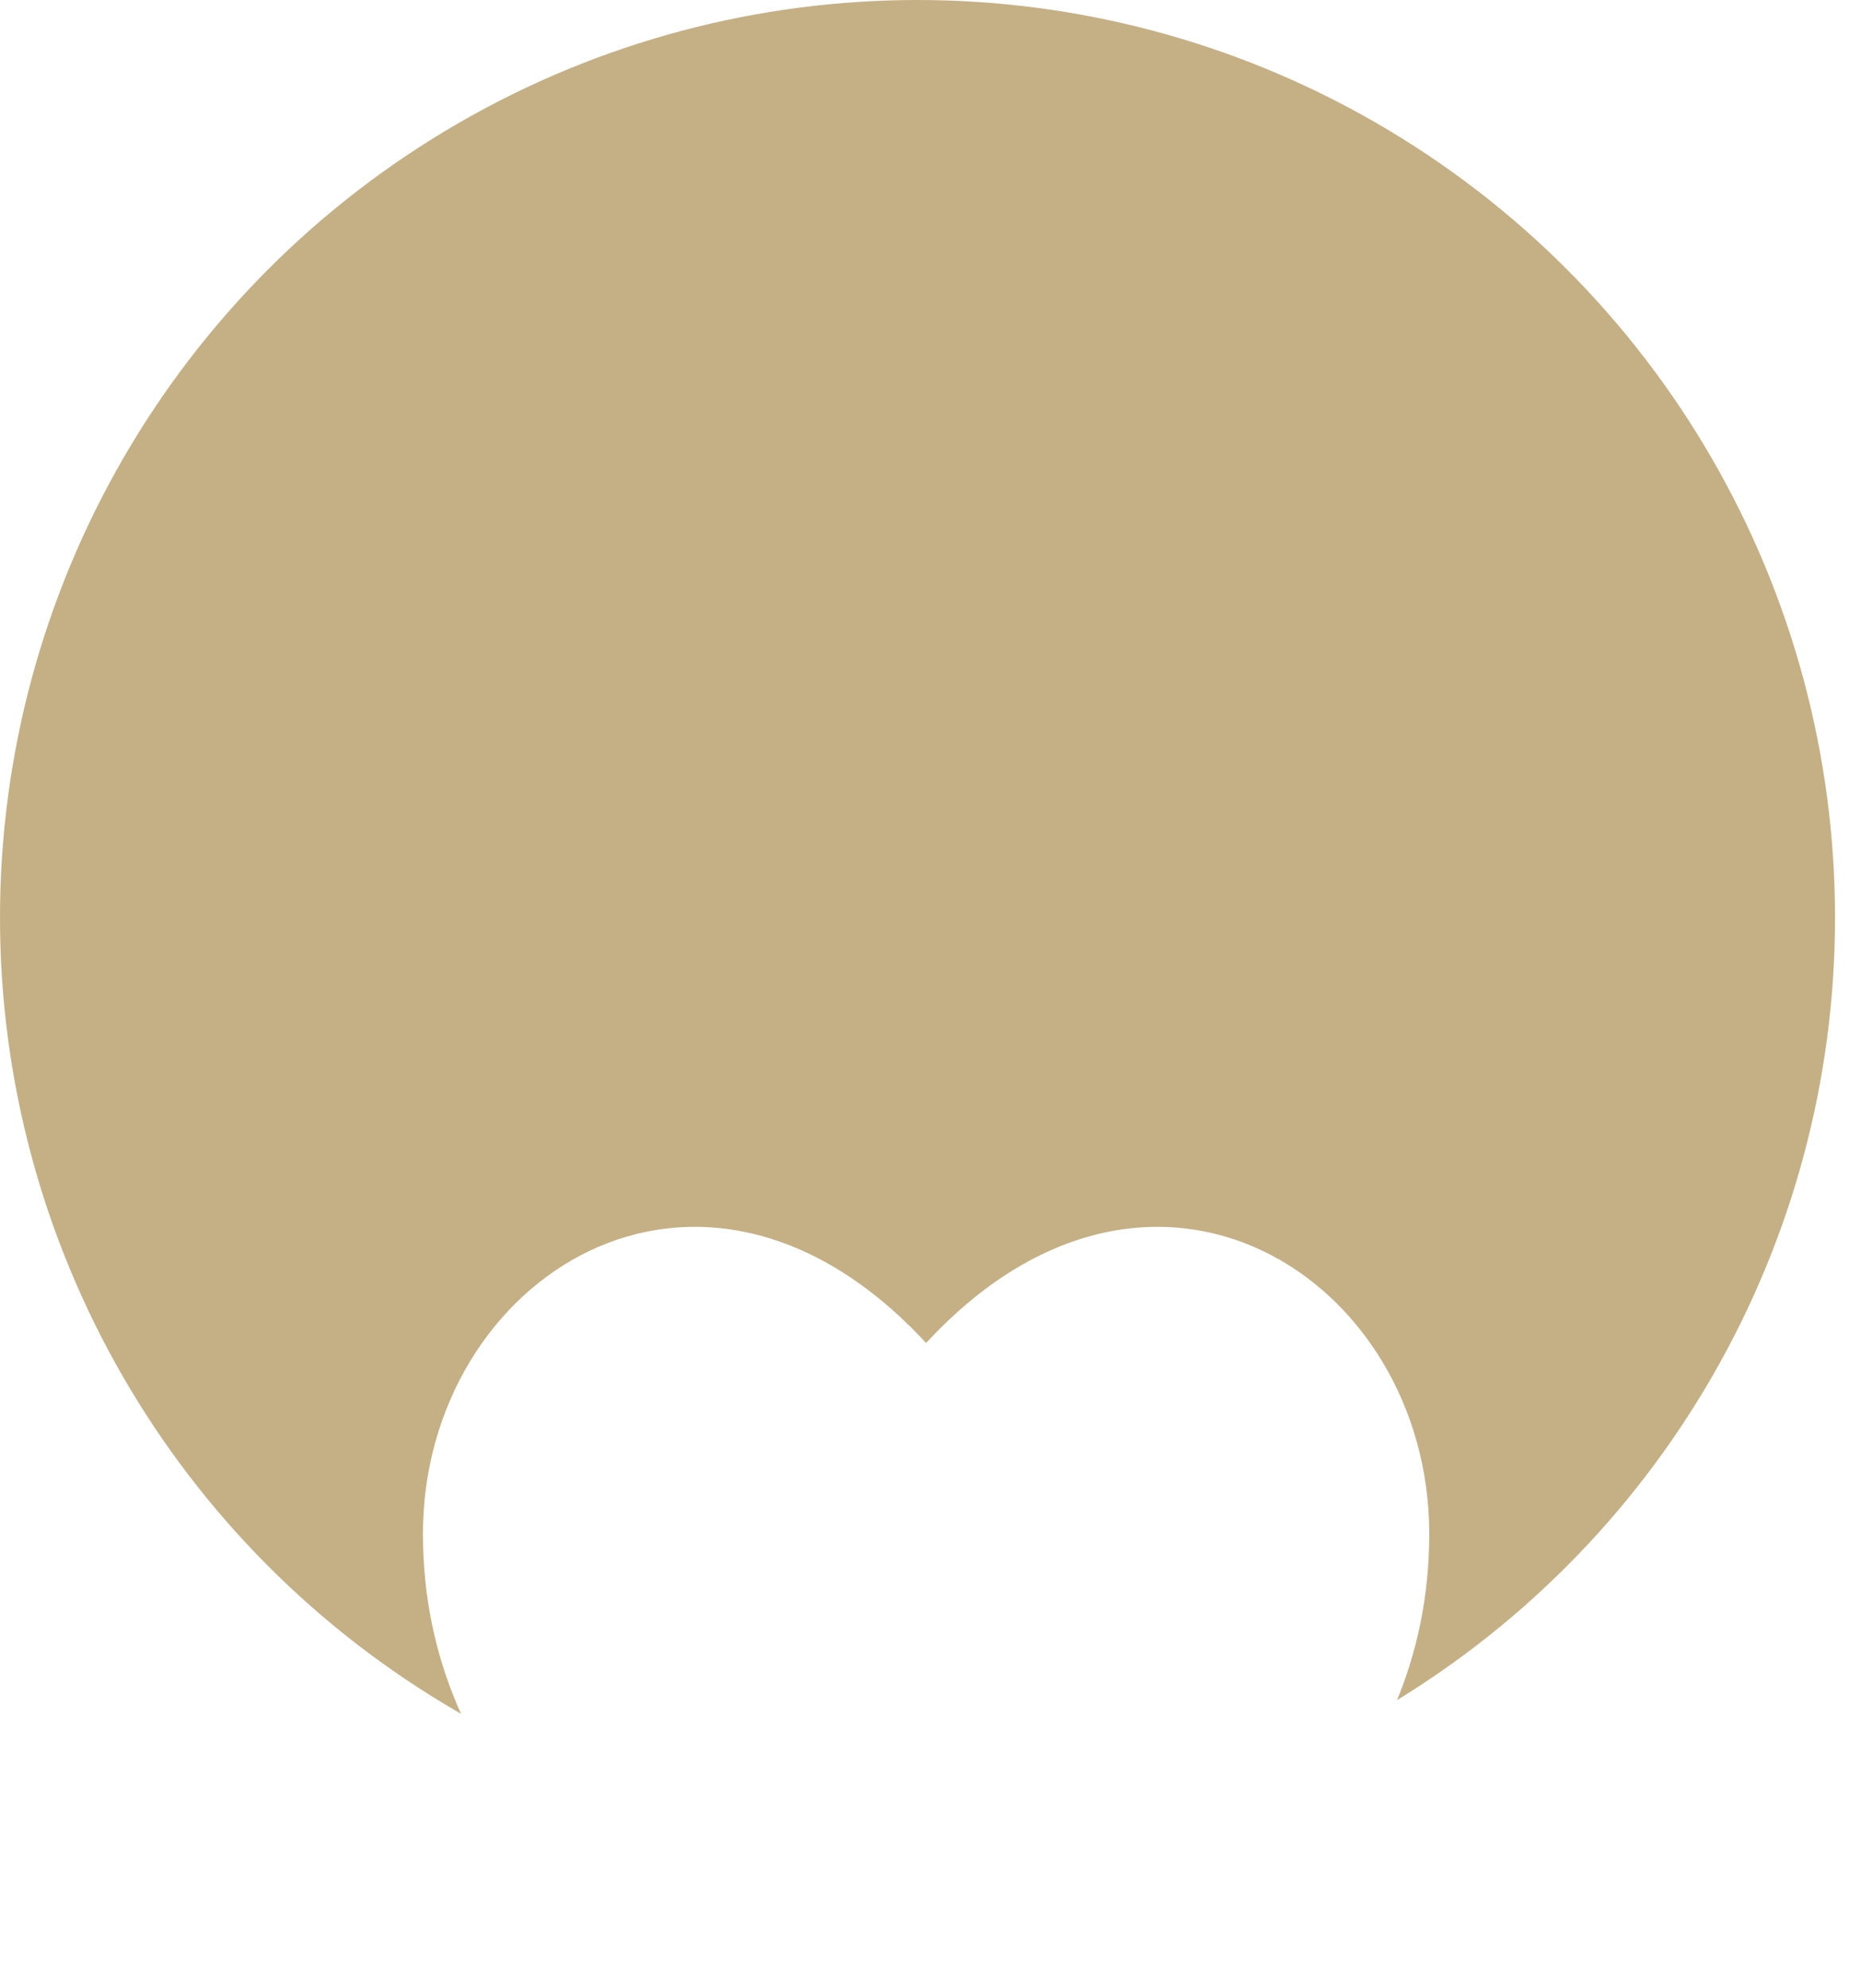
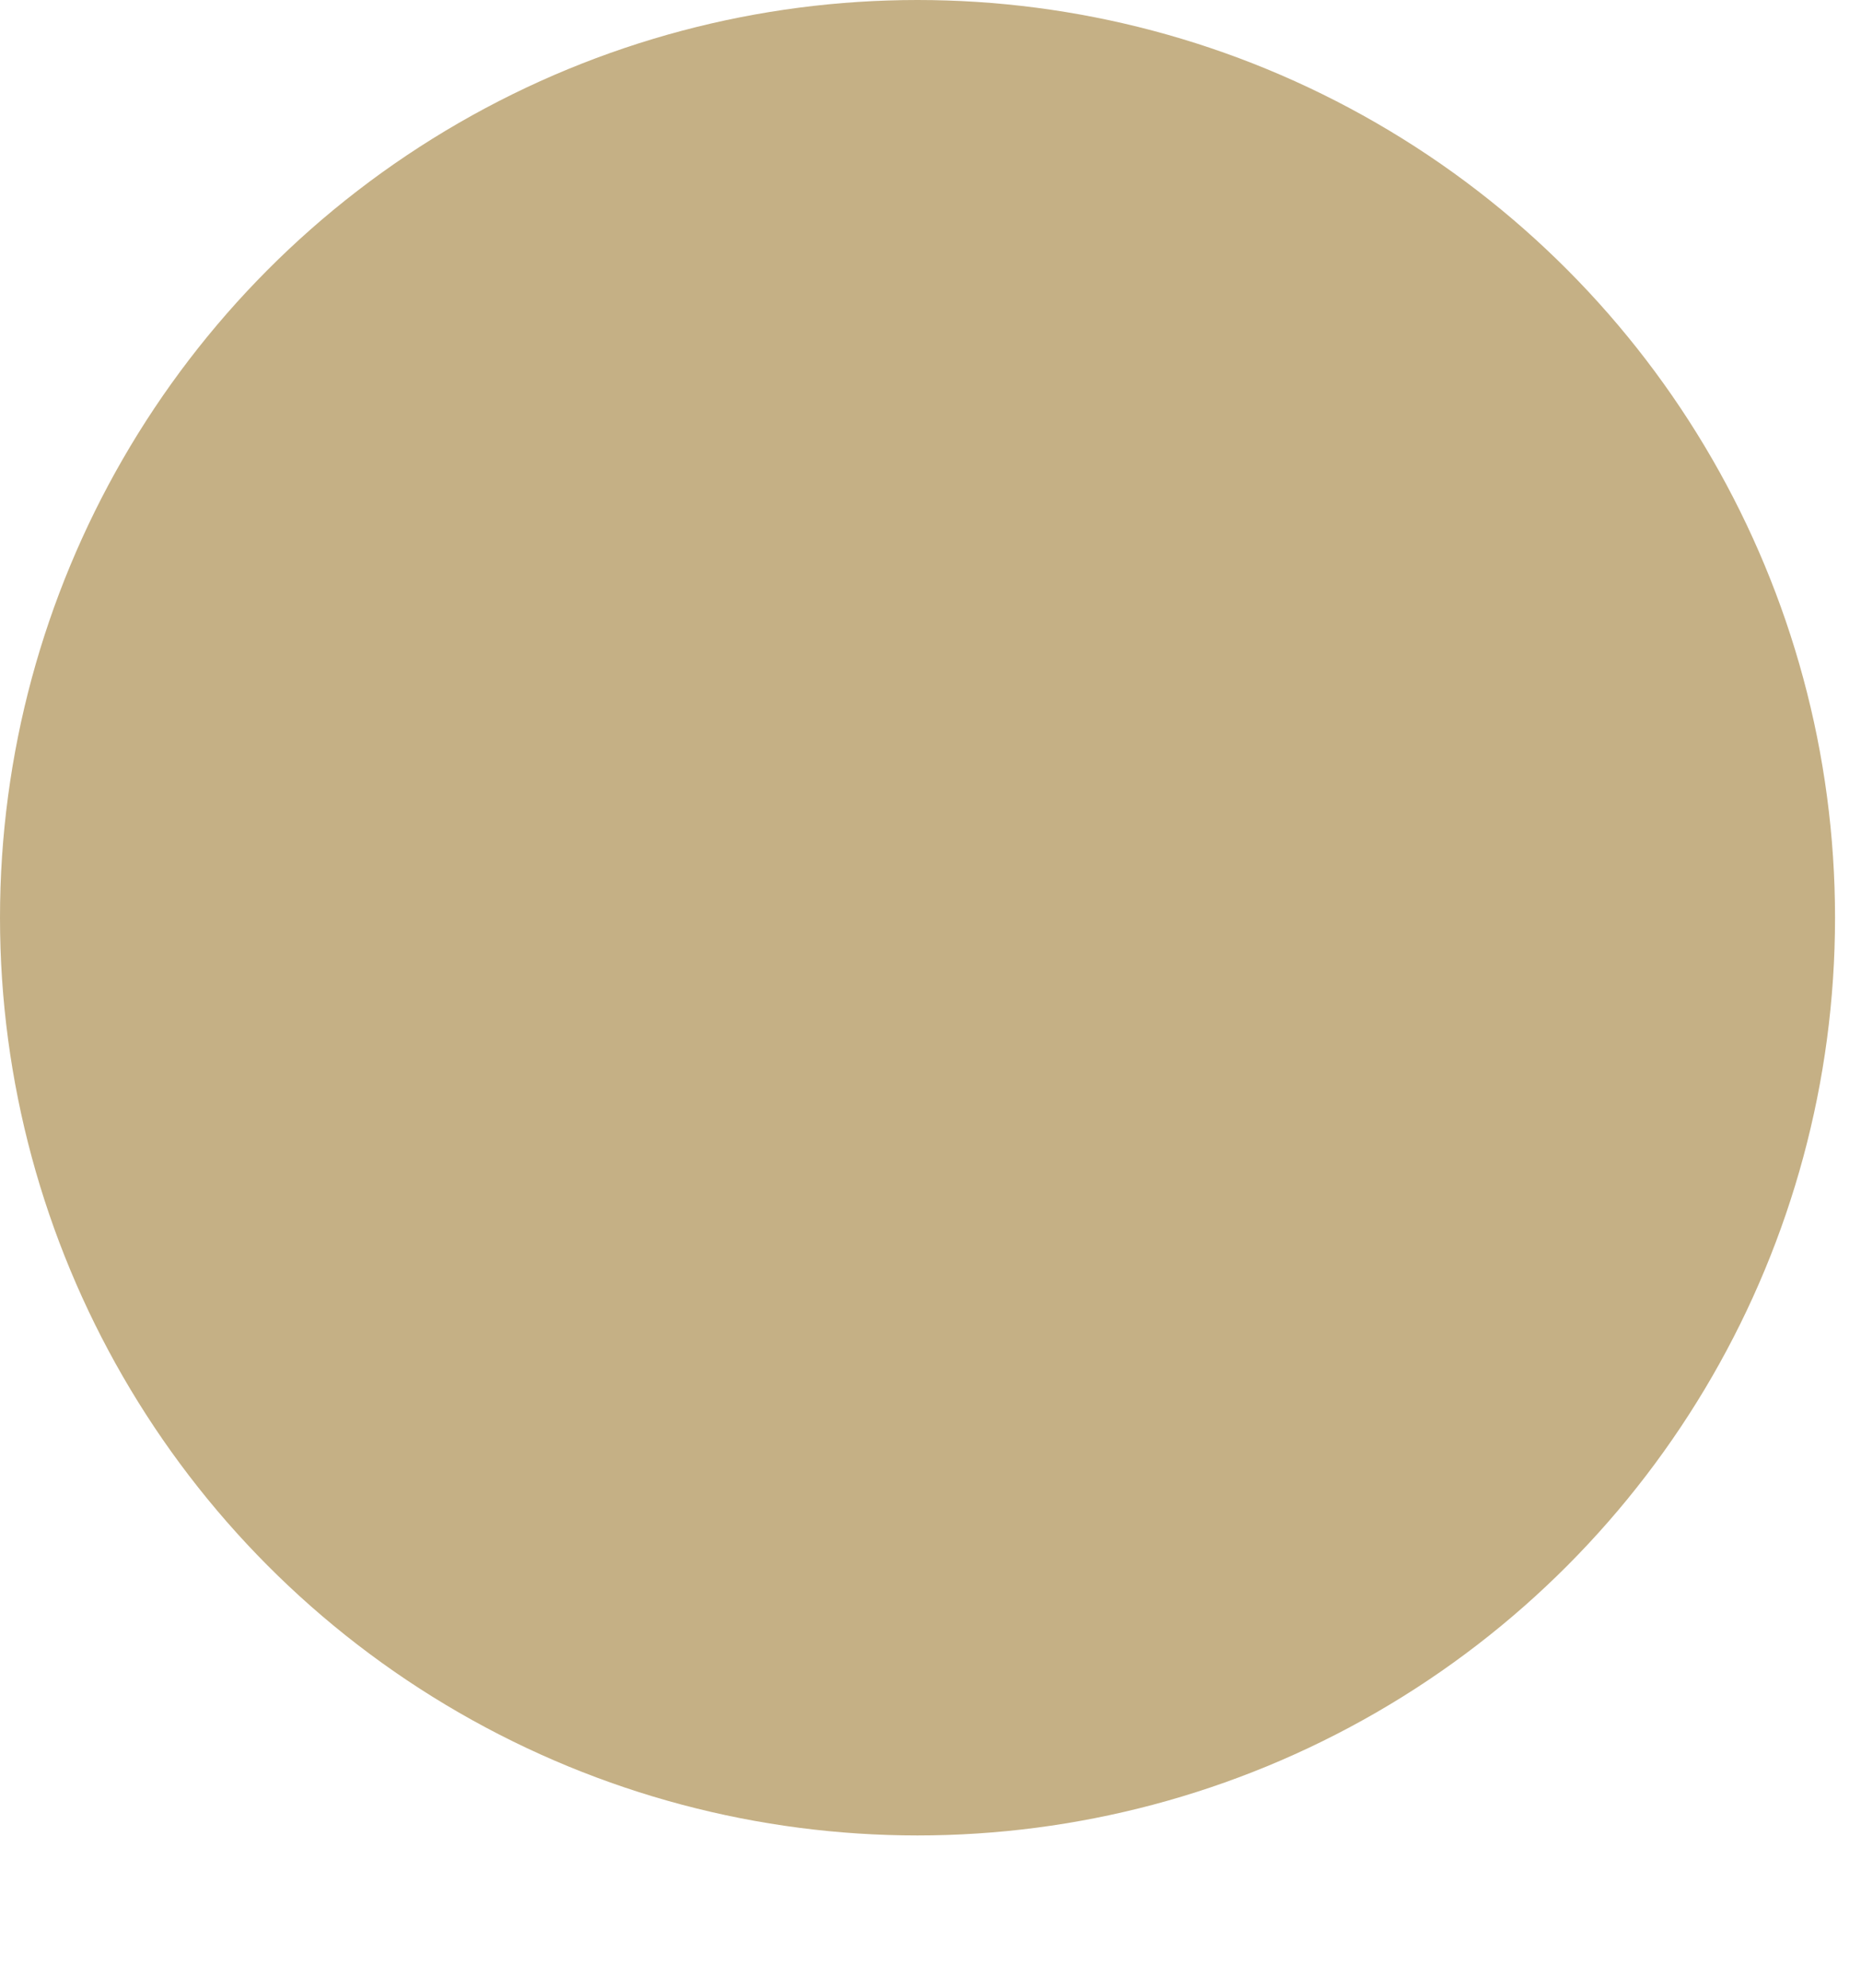
<svg xmlns="http://www.w3.org/2000/svg" width="44" height="47" viewBox="0 0 44 47" fill="none">
  <circle cx="21.693" cy="21.693" r="21.693" fill="#C5B085" />
  <g filter="url(#filter0_dddd_28_527)">
-     <path d="M10 19.254C10 25.281 14.781 28.493 18.282 31.368C19.517 32.383 20.706 33.338 21.896 33.338C23.086 33.338 24.275 32.383 25.511 31.368C29.011 28.493 33.792 25.281 33.792 19.254C33.792 13.226 27.249 8.952 21.896 14.746C16.543 8.952 10 13.226 10 19.254Z" fill="white" />
-   </g>
+     </g>
  <defs>
    <filter id="filter0_dddd_28_527" x="6" y="12" width="31.792" height="34.338" filterUnits="userSpaceOnUse" color-interpolation-filters="sRGB">
      <feFlood flood-opacity="0" result="BackgroundImageFix" />
      <feColorMatrix in="SourceAlpha" type="matrix" values="0 0 0 0 0 0 0 0 0 0 0 0 0 0 0 0 0 0 127 0" result="hardAlpha" />
      <feOffset dy="1" />
      <feGaussianBlur stdDeviation="0.5" />
      <feColorMatrix type="matrix" values="0 0 0 0 0 0 0 0 0 0 0 0 0 0 0 0 0 0 0.1 0" />
      <feBlend mode="normal" in2="BackgroundImageFix" result="effect1_dropShadow_28_527" />
      <feColorMatrix in="SourceAlpha" type="matrix" values="0 0 0 0 0 0 0 0 0 0 0 0 0 0 0 0 0 0 127 0" result="hardAlpha" />
      <feOffset dy="2" />
      <feGaussianBlur stdDeviation="1" />
      <feColorMatrix type="matrix" values="0 0 0 0 0 0 0 0 0 0 0 0 0 0 0 0 0 0 0.09 0" />
      <feBlend mode="normal" in2="effect1_dropShadow_28_527" result="effect2_dropShadow_28_527" />
      <feColorMatrix in="SourceAlpha" type="matrix" values="0 0 0 0 0 0 0 0 0 0 0 0 0 0 0 0 0 0 127 0" result="hardAlpha" />
      <feOffset dy="5" />
      <feGaussianBlur stdDeviation="1.5" />
      <feColorMatrix type="matrix" values="0 0 0 0 0 0 0 0 0 0 0 0 0 0 0 0 0 0 0.05 0" />
      <feBlend mode="normal" in2="effect2_dropShadow_28_527" result="effect3_dropShadow_28_527" />
      <feColorMatrix in="SourceAlpha" type="matrix" values="0 0 0 0 0 0 0 0 0 0 0 0 0 0 0 0 0 0 127 0" result="hardAlpha" />
      <feOffset dy="9" />
      <feGaussianBlur stdDeviation="2" />
      <feColorMatrix type="matrix" values="0 0 0 0 0 0 0 0 0 0 0 0 0 0 0 0 0 0 0.01 0" />
      <feBlend mode="normal" in2="effect3_dropShadow_28_527" result="effect4_dropShadow_28_527" />
      <feBlend mode="normal" in="SourceGraphic" in2="effect4_dropShadow_28_527" result="shape" />
    </filter>
  </defs>
</svg>